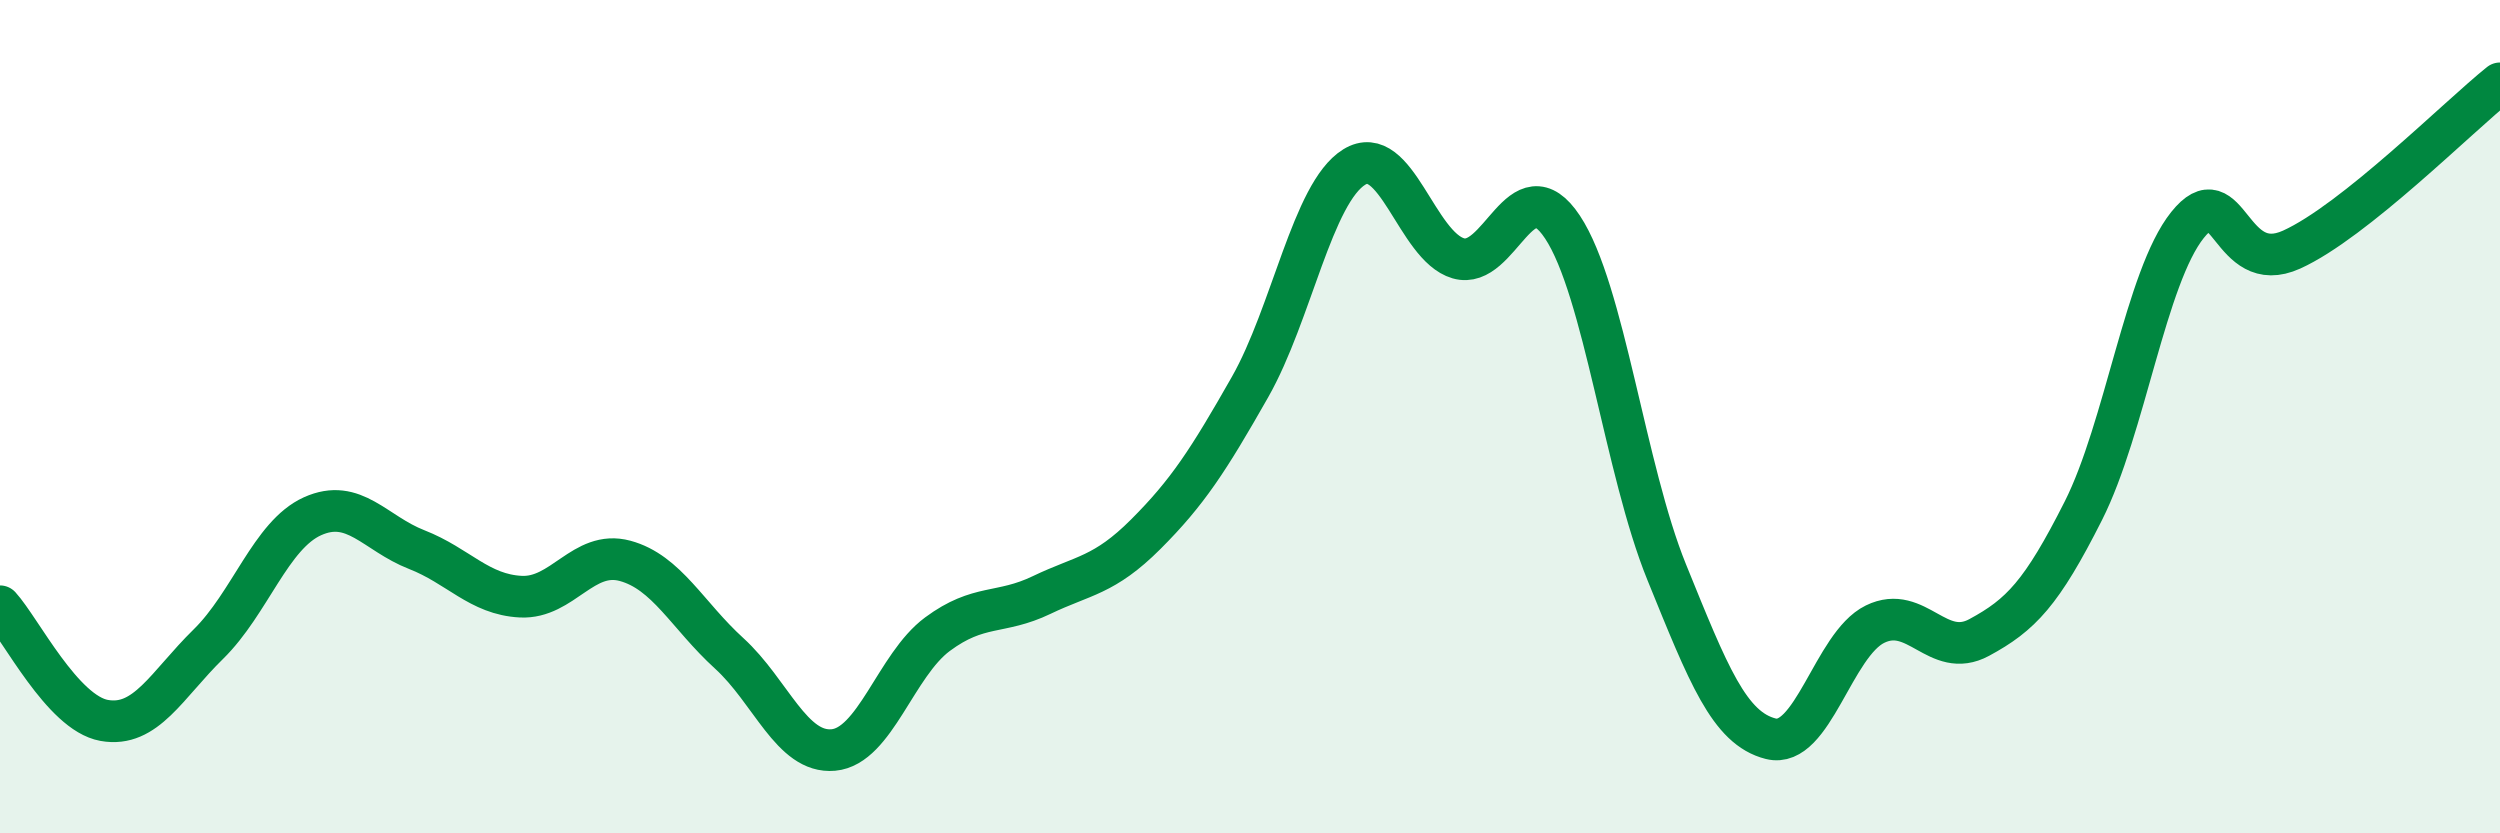
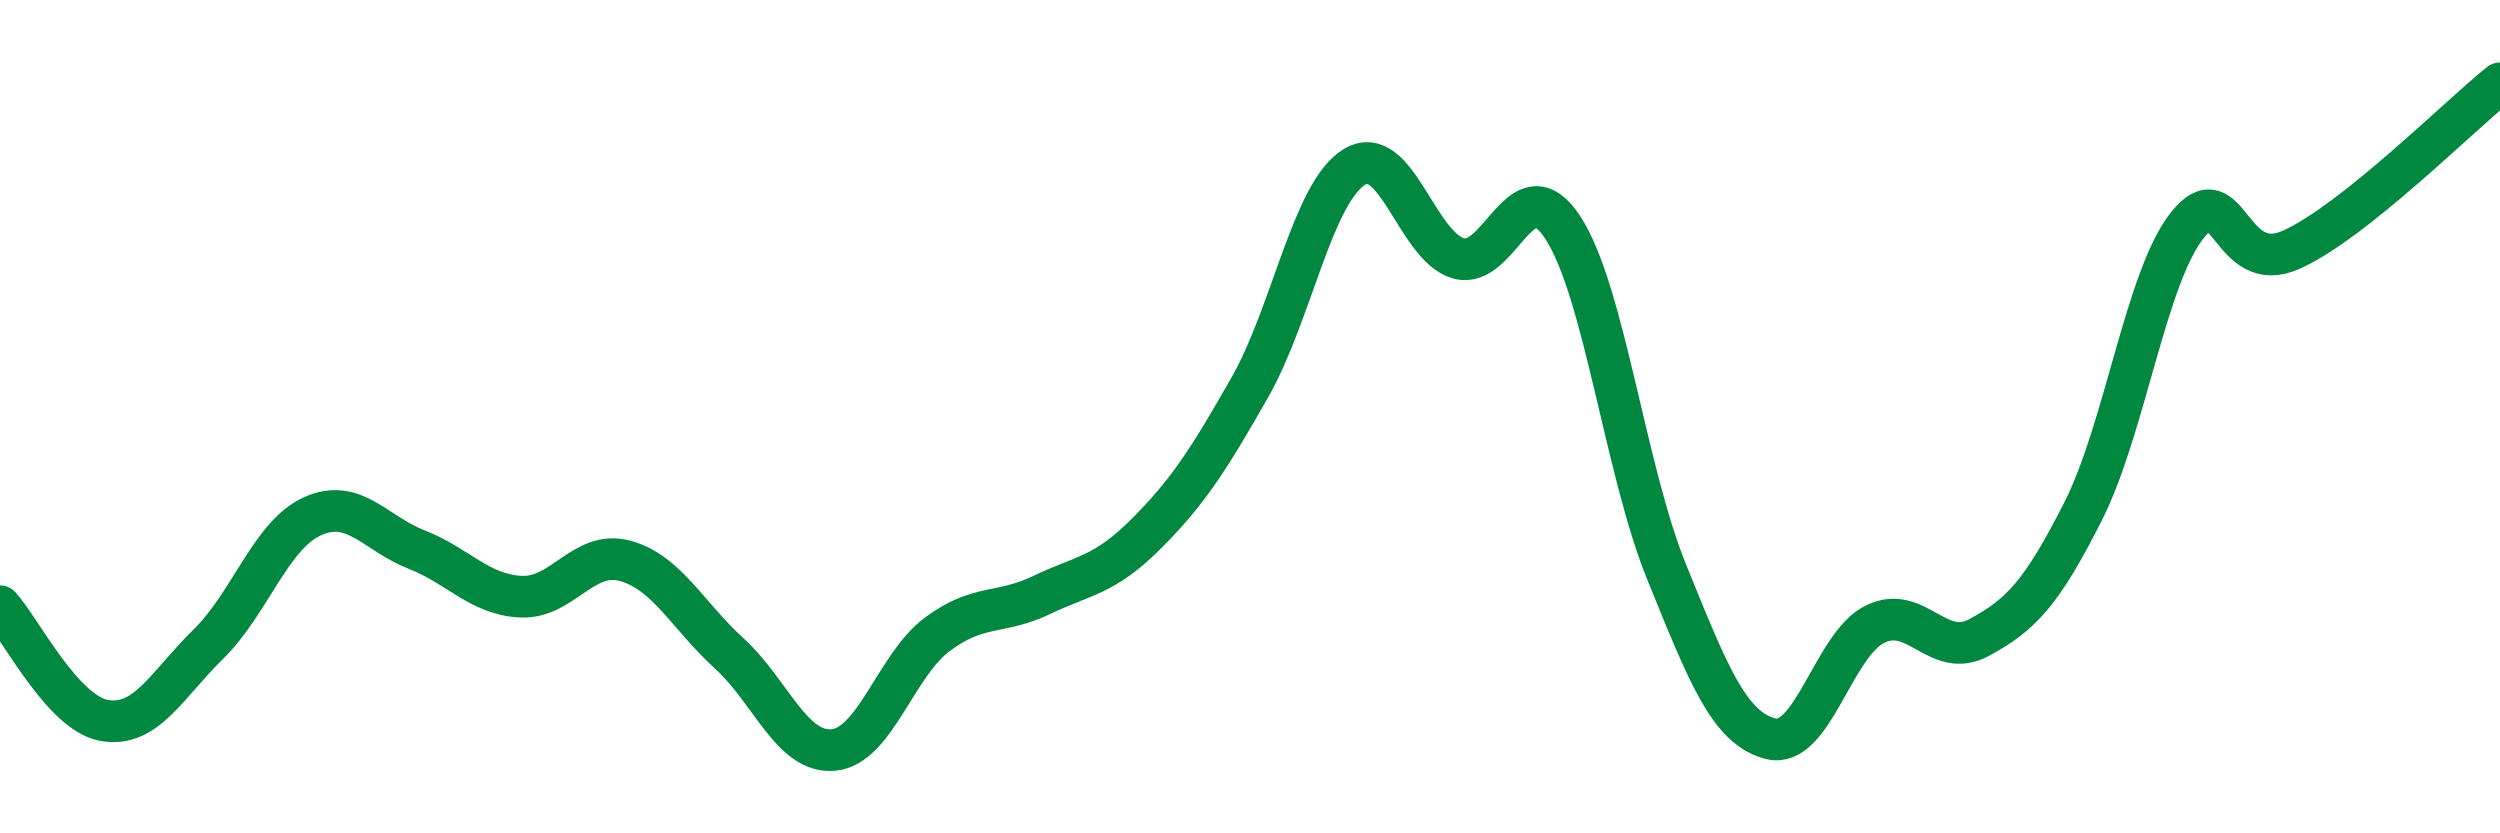
<svg xmlns="http://www.w3.org/2000/svg" width="60" height="20" viewBox="0 0 60 20">
-   <path d="M 0,14.55 C 0.5,15.1 1.5,17.11 2.5,17.29 C 3.5,17.47 4,16.44 5,15.46 C 6,14.48 6.5,12.84 7.5,12.39 C 8.5,11.94 9,12.8 10,13.19 C 11,13.58 11.5,14.27 12.5,14.32 C 13.5,14.37 14,13.19 15,13.46 C 16,13.73 16.5,14.77 17.5,15.68 C 18.5,16.59 19,18.09 20,18 C 21,17.91 21.5,15.96 22.5,15.22 C 23.5,14.48 24,14.76 25,14.28 C 26,13.8 26.5,13.82 27.5,12.82 C 28.5,11.82 29,11.05 30,9.29 C 31,7.53 31.5,4.63 32.5,4.01 C 33.5,3.39 34,5.91 35,6.2 C 36,6.49 36.5,3.94 37.5,5.45 C 38.5,6.96 39,11.27 40,13.73 C 41,16.19 41.5,17.48 42.5,17.73 C 43.5,17.98 44,15.47 45,14.98 C 46,14.49 46.5,15.84 47.5,15.3 C 48.5,14.76 49,14.24 50,12.26 C 51,10.28 51.5,6.65 52.5,5.4 C 53.5,4.15 53.5,6.67 55,5.99 C 56.5,5.31 59,2.8 60,2L60 20L0 20Z" fill="#008740" opacity="0.1" stroke-linecap="round" stroke-linejoin="round" />
  <path d="M 0,14.55 C 0.5,15.1 1.5,17.11 2.5,17.29 C 3.5,17.47 4,16.44 5,15.46 C 6,14.48 6.5,12.84 7.5,12.39 C 8.5,11.94 9,12.8 10,13.19 C 11,13.58 11.5,14.27 12.5,14.32 C 13.5,14.37 14,13.19 15,13.46 C 16,13.73 16.5,14.77 17.5,15.68 C 18.5,16.59 19,18.09 20,18 C 21,17.91 21.5,15.96 22.5,15.22 C 23.5,14.48 24,14.76 25,14.28 C 26,13.8 26.5,13.82 27.5,12.82 C 28.5,11.82 29,11.05 30,9.29 C 31,7.53 31.5,4.63 32.5,4.01 C 33.5,3.39 34,5.91 35,6.2 C 36,6.49 36.5,3.94 37.5,5.45 C 38.5,6.96 39,11.27 40,13.73 C 41,16.19 41.5,17.48 42.5,17.73 C 43.5,17.98 44,15.47 45,14.98 C 46,14.49 46.5,15.84 47.5,15.3 C 48.5,14.76 49,14.24 50,12.26 C 51,10.28 51.5,6.65 52.5,5.4 C 53.5,4.15 53.5,6.67 55,5.99 C 56.5,5.31 59,2.8 60,2" stroke="#008740" stroke-width="1" fill="none" stroke-linecap="round" stroke-linejoin="round" />
</svg>